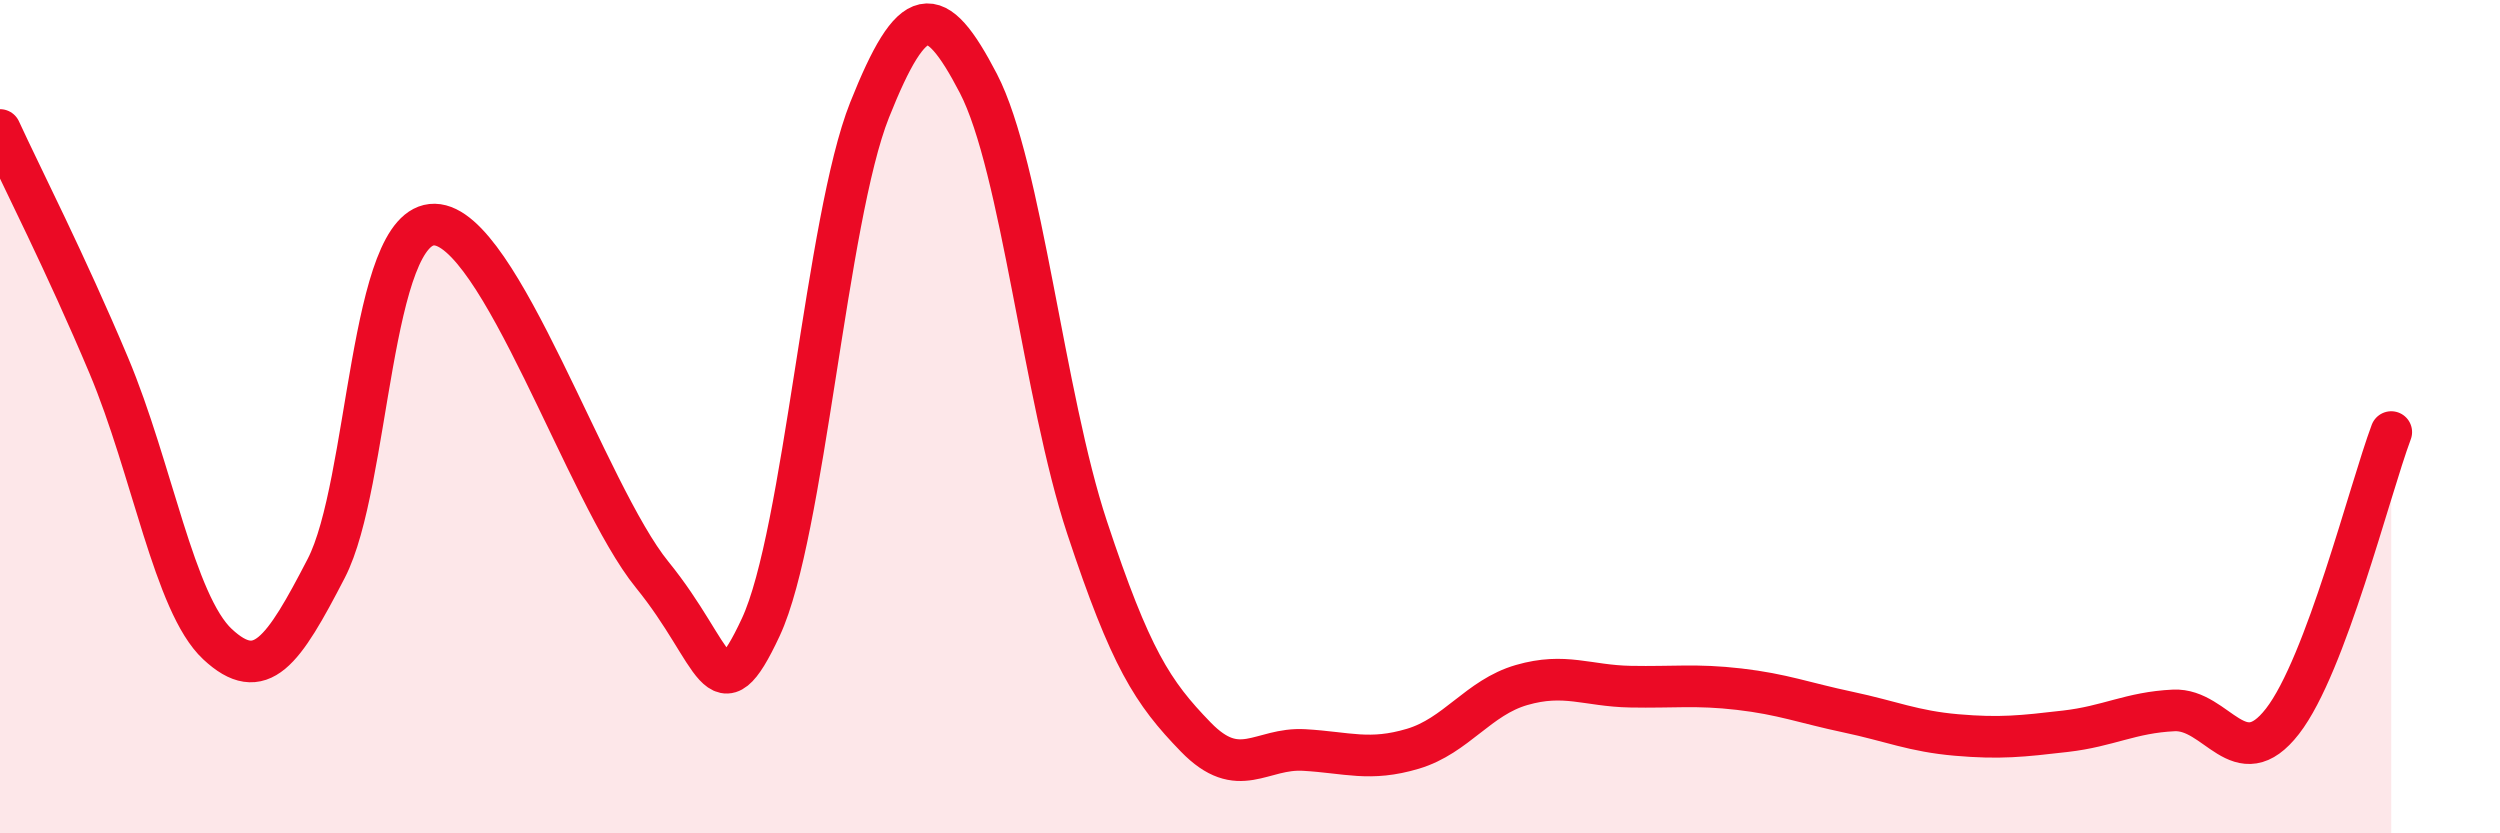
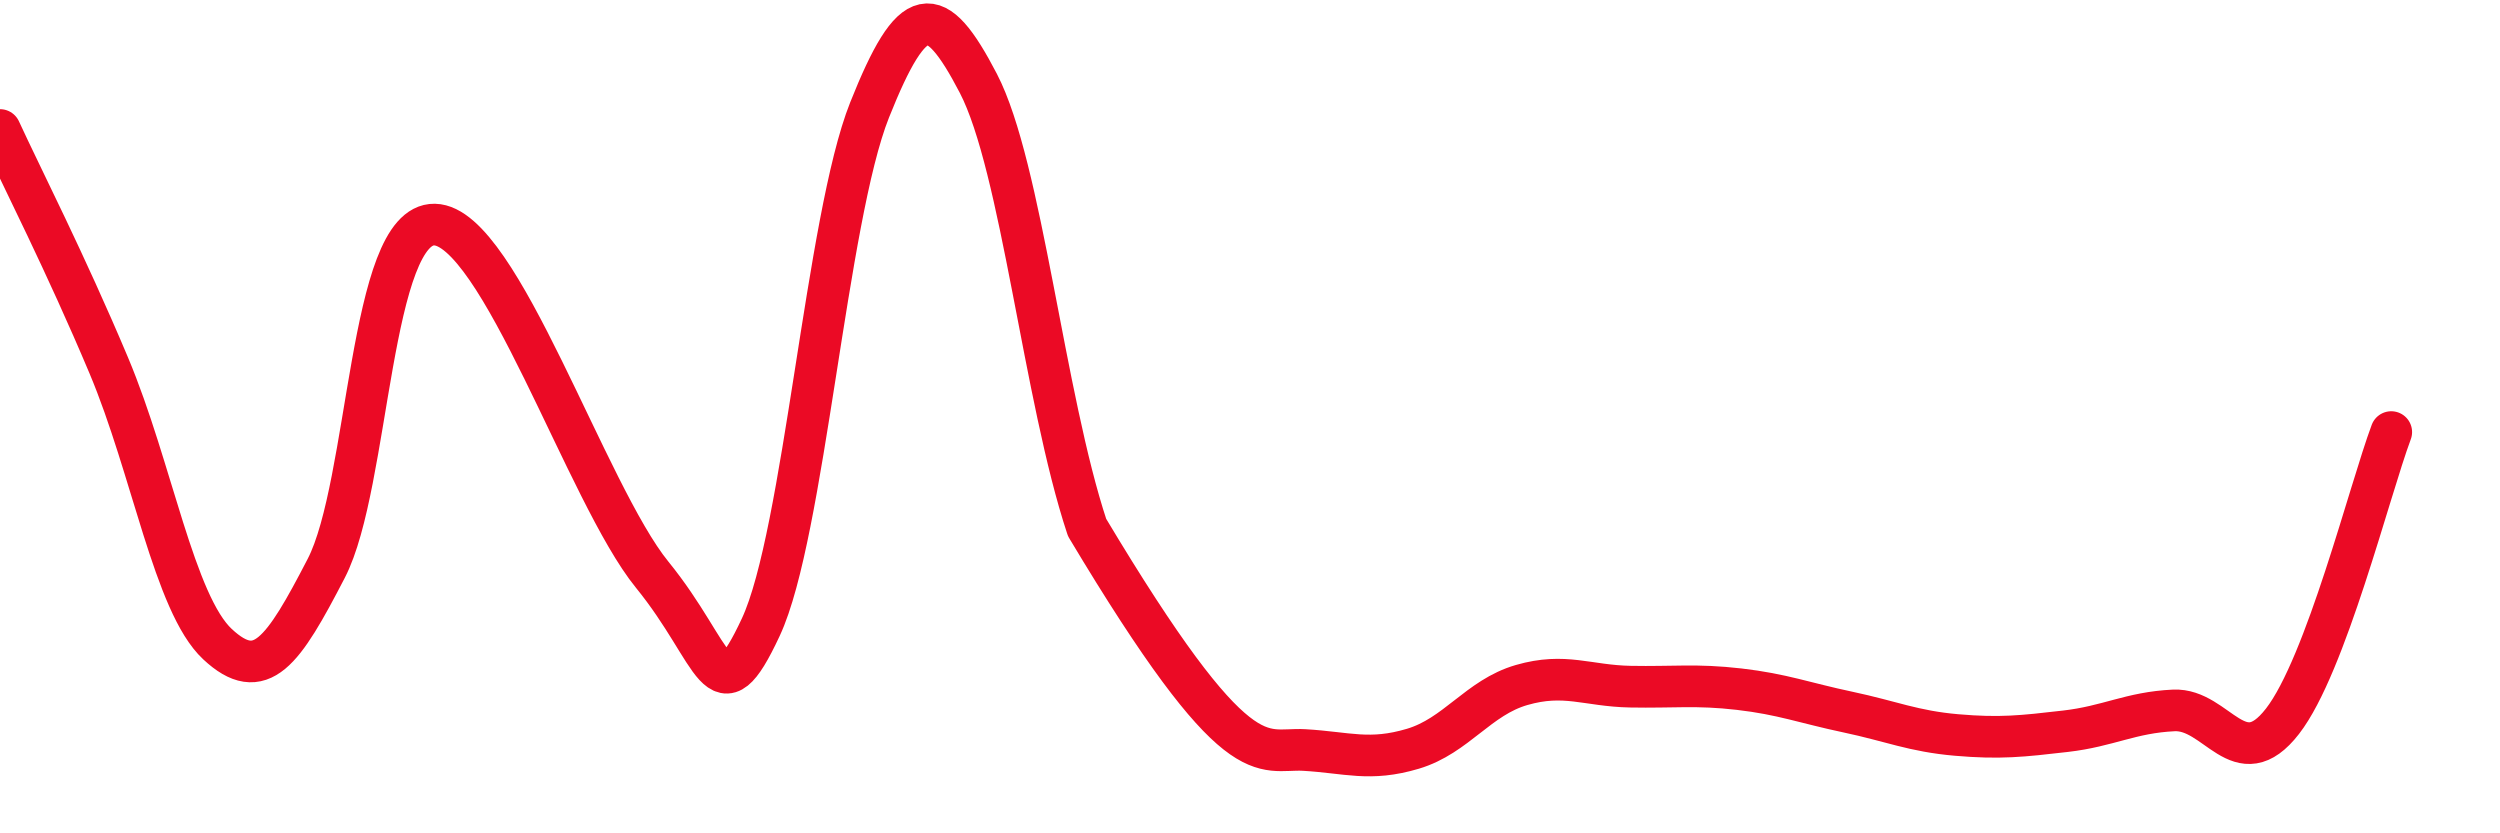
<svg xmlns="http://www.w3.org/2000/svg" width="60" height="20" viewBox="0 0 60 20">
-   <path d="M 0,3.12 C 0.52,4.25 1.57,6.3 2.61,8.77 C 3.65,11.24 4.18,14.49 5.22,15.46 C 6.26,16.43 6.79,15.65 7.83,13.64 C 8.87,11.63 8.87,5.36 10.43,5.39 C 11.99,5.42 14.08,11.86 15.65,13.79 C 17.22,15.72 17.22,17.28 18.26,15.05 C 19.3,12.82 19.83,5.25 20.87,2.64 C 21.91,0.03 22.44,0 23.48,2 C 24.52,4 25.05,9.52 26.09,12.66 C 27.13,15.8 27.66,16.62 28.7,17.69 C 29.74,18.76 30.26,17.94 31.3,18 C 32.34,18.06 32.87,18.28 33.91,17.97 C 34.95,17.66 35.48,16.74 36.52,16.44 C 37.56,16.14 38.09,16.46 39.13,16.48 C 40.17,16.5 40.7,16.42 41.74,16.54 C 42.78,16.66 43.31,16.87 44.35,17.09 C 45.39,17.31 45.92,17.55 46.96,17.64 C 48,17.73 48.53,17.67 49.57,17.55 C 50.61,17.43 51.13,17.1 52.17,17.05 C 53.21,17 53.74,18.65 54.78,17.31 C 55.82,15.97 56.87,11.76 57.39,10.37L57.39 20L0 20Z" fill="#EB0A25" opacity="0.1" stroke-linecap="round" stroke-linejoin="round" />
-   <path d="M 0,3.12 C 0.52,4.25 1.57,6.3 2.61,8.77 C 3.65,11.24 4.18,14.49 5.22,15.46 C 6.26,16.43 6.79,15.65 7.83,13.64 C 8.87,11.63 8.87,5.36 10.43,5.39 C 11.99,5.42 14.08,11.86 15.65,13.79 C 17.22,15.72 17.22,17.28 18.26,15.05 C 19.3,12.82 19.83,5.25 20.87,2.64 C 21.91,0.03 22.44,0 23.48,2 C 24.52,4 25.05,9.52 26.09,12.66 C 27.13,15.8 27.66,16.62 28.7,17.69 C 29.74,18.76 30.26,17.94 31.3,18 C 32.34,18.06 32.87,18.28 33.91,17.97 C 34.95,17.66 35.48,16.74 36.52,16.44 C 37.56,16.14 38.09,16.46 39.13,16.48 C 40.17,16.5 40.7,16.42 41.74,16.54 C 42.78,16.66 43.31,16.87 44.35,17.09 C 45.39,17.31 45.92,17.55 46.96,17.64 C 48,17.73 48.53,17.67 49.57,17.55 C 50.61,17.43 51.13,17.1 52.17,17.05 C 53.21,17 53.74,18.65 54.78,17.31 C 55.82,15.97 56.87,11.76 57.39,10.37" stroke="#EB0A25" stroke-width="1" fill="none" stroke-linecap="round" stroke-linejoin="round" />
+   <path d="M 0,3.12 C 0.52,4.25 1.57,6.3 2.61,8.77 C 3.65,11.24 4.18,14.49 5.22,15.46 C 6.26,16.43 6.79,15.65 7.83,13.64 C 8.87,11.63 8.87,5.36 10.43,5.39 C 11.99,5.42 14.08,11.86 15.65,13.79 C 17.22,15.72 17.22,17.28 18.26,15.05 C 19.3,12.82 19.83,5.25 20.87,2.64 C 21.91,0.03 22.44,0 23.48,2 C 24.52,4 25.05,9.52 26.09,12.66 C 29.74,18.76 30.26,17.94 31.3,18 C 32.34,18.06 32.87,18.28 33.91,17.97 C 34.95,17.66 35.48,16.74 36.52,16.44 C 37.56,16.14 38.09,16.46 39.13,16.48 C 40.17,16.5 40.7,16.42 41.74,16.54 C 42.78,16.66 43.31,16.87 44.35,17.09 C 45.39,17.31 45.92,17.55 46.96,17.64 C 48,17.73 48.53,17.67 49.57,17.55 C 50.61,17.43 51.13,17.1 52.17,17.05 C 53.21,17 53.74,18.65 54.78,17.31 C 55.82,15.97 56.87,11.76 57.39,10.37" stroke="#EB0A25" stroke-width="1" fill="none" stroke-linecap="round" stroke-linejoin="round" />
</svg>